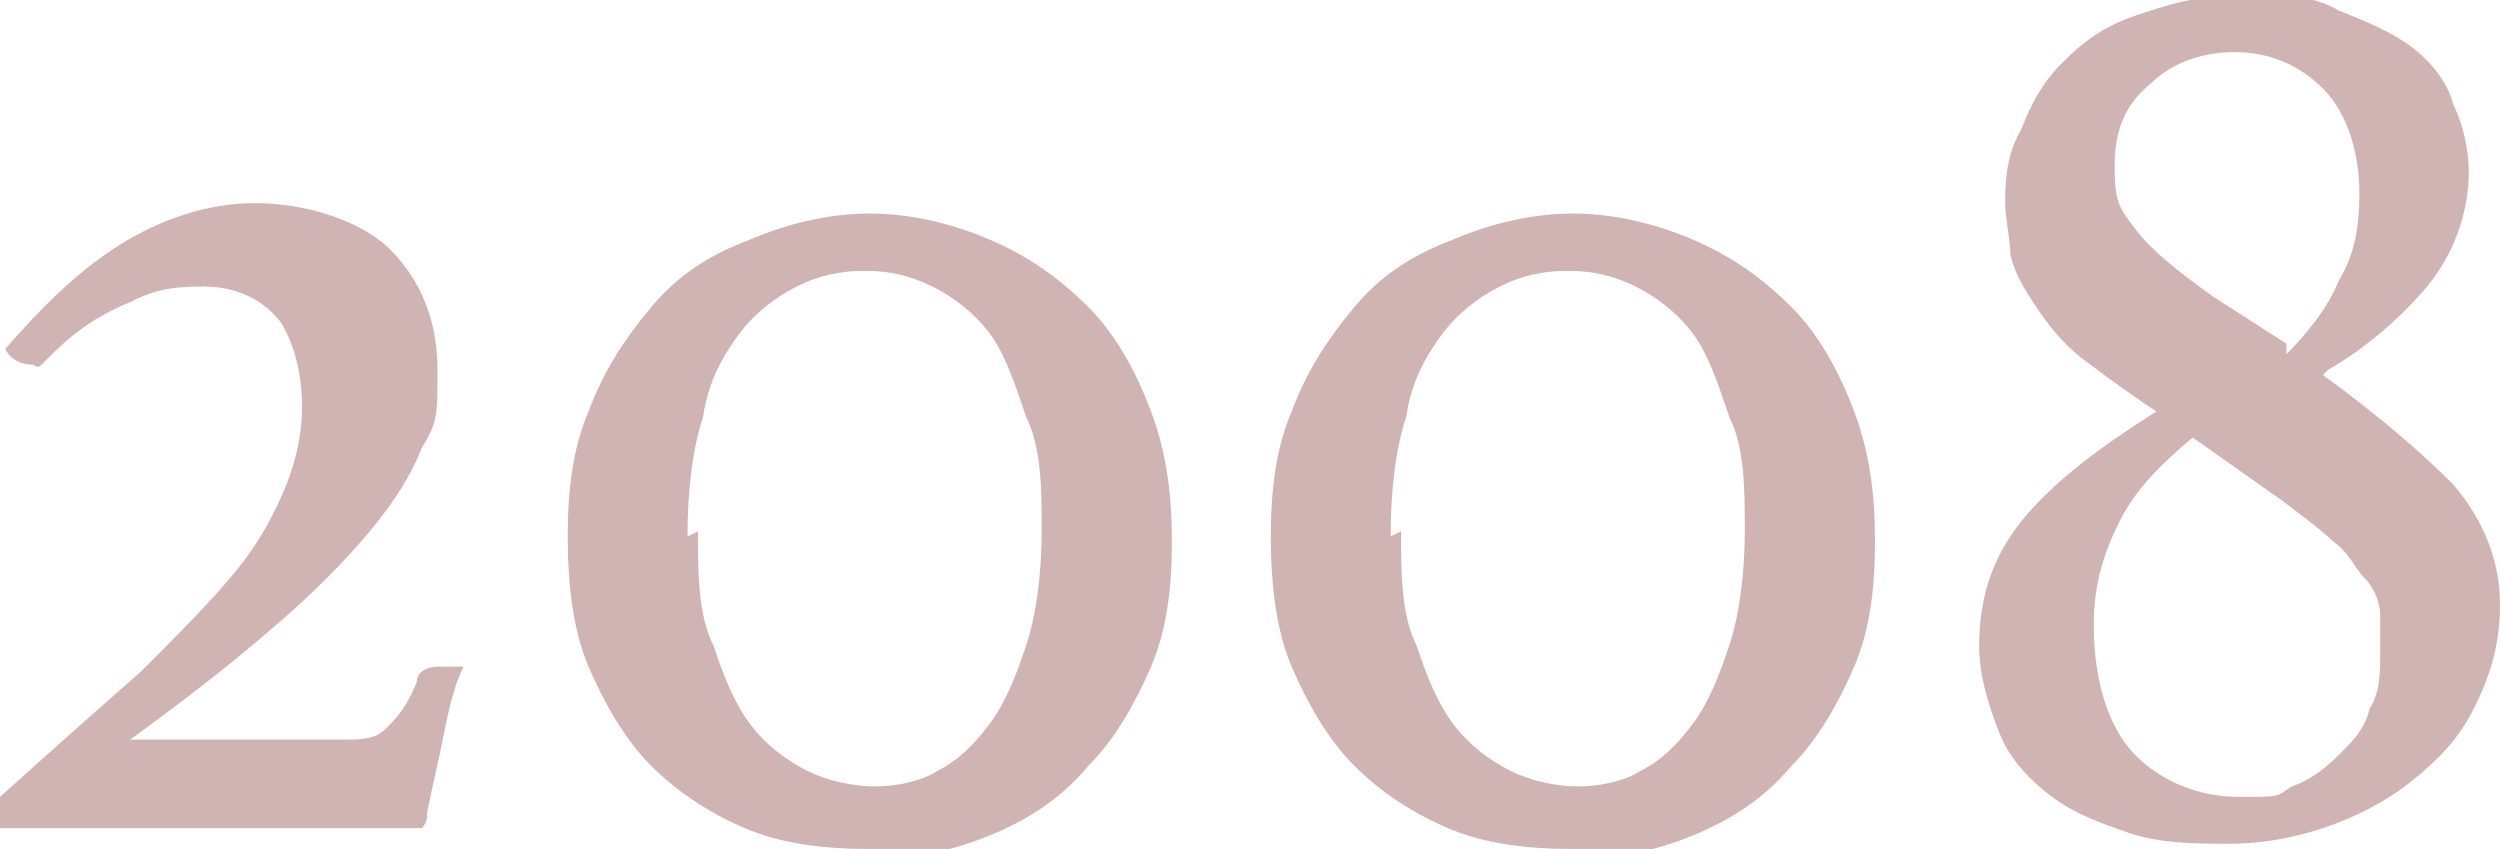
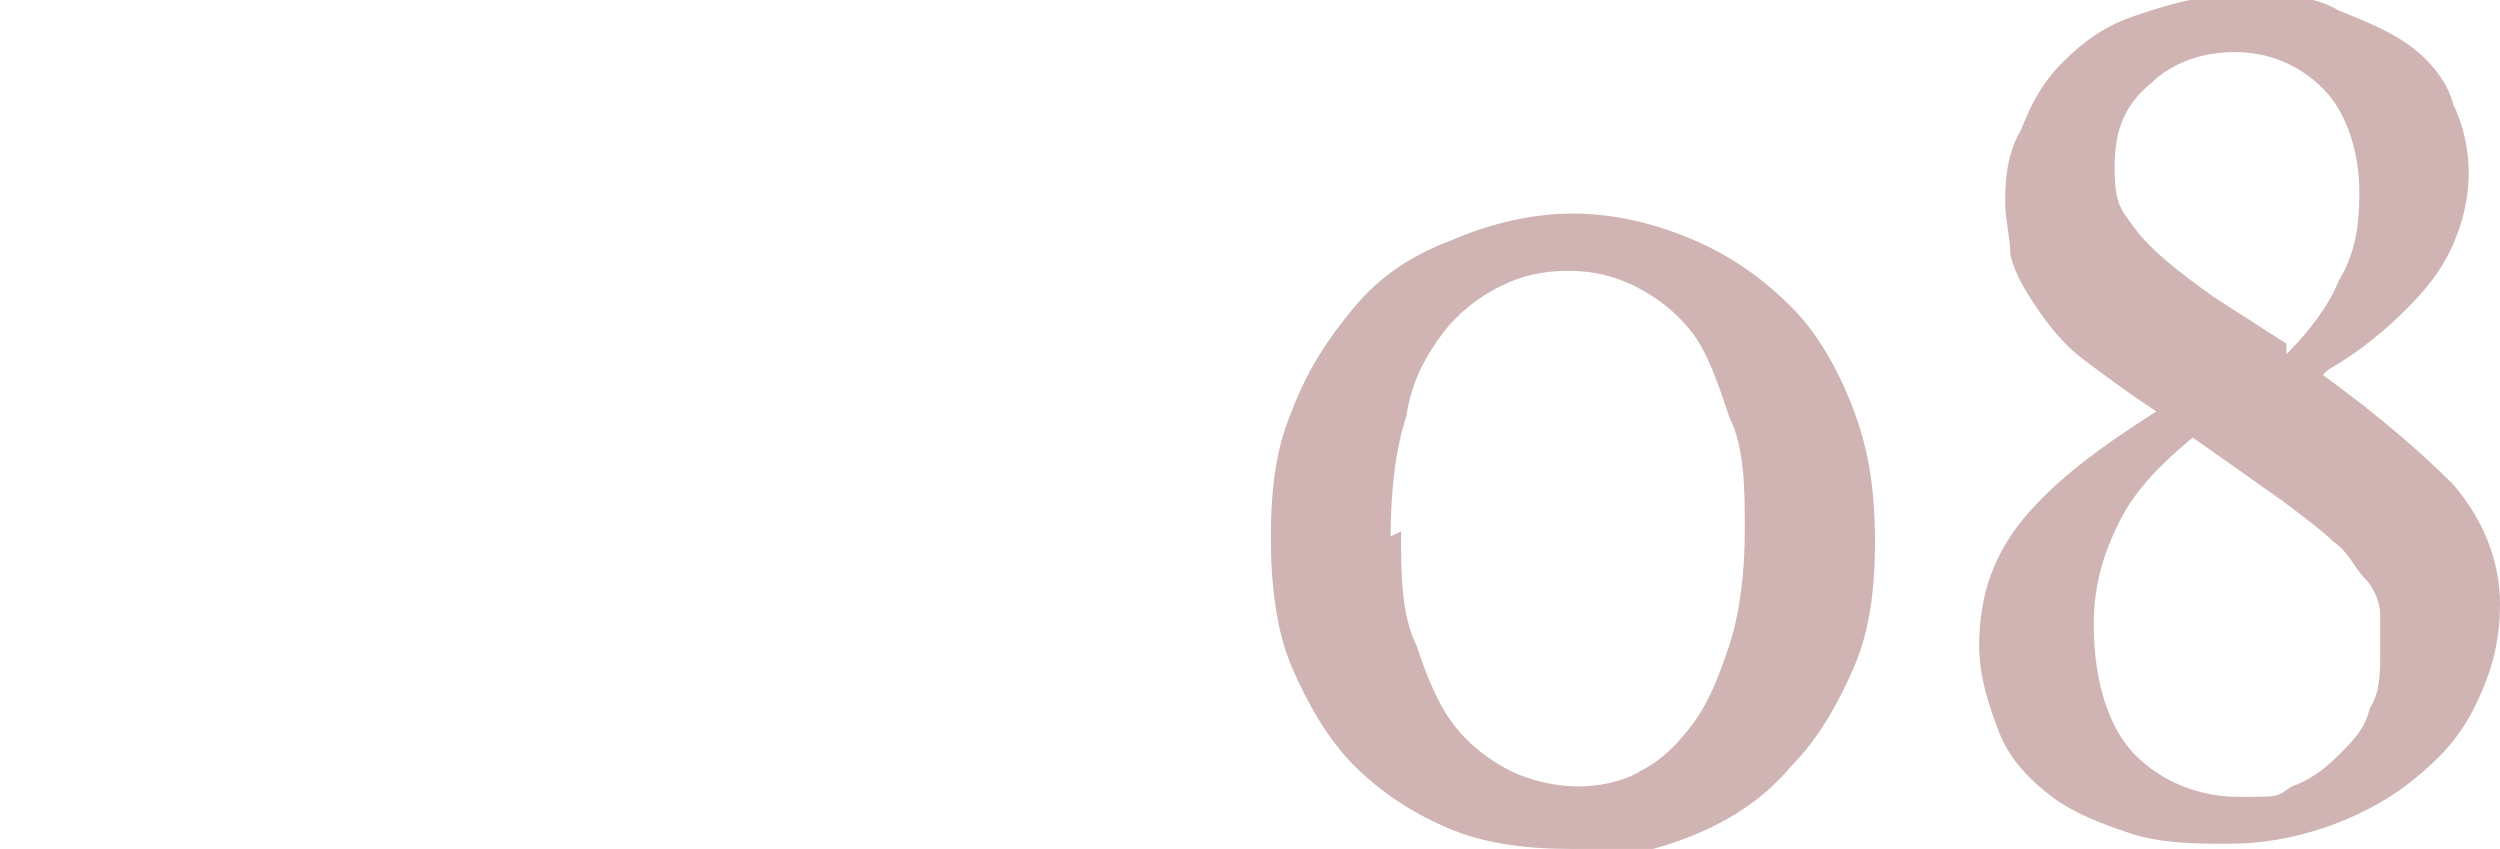
<svg xmlns="http://www.w3.org/2000/svg" width="48" height="16.3" viewBox="0 0 48 16.3">
  <defs>
    <style>.d{fill:#d0b3b3;}</style>
  </defs>
  <g id="a" />
  <g id="b">
    <g id="c">
      <g>
-         <path class="d" d="M.9,6.9s0,0-.1,.1-.1,0-.2,0c-.2,0-.4-.1-.5-.3,.7-.8,1.4-1.5,2.2-2,.8-.5,1.7-.8,2.6-.8s2,.3,2.6,.9c.6,.6,.9,1.4,.9,2.3s0,1-.3,1.5c-.2,.5-.5,1-1,1.6-.5,.6-1.1,1.2-1.8,1.8-.8,.7-1.7,1.4-2.8,2.2H6.6c.3,0,.6,0,.8-.2s.4-.4,.6-.9c0-.2,.2-.3,.4-.3s.1,0,.3,0c0,0,.1,0,.2,0-.2,.4-.3,.9-.4,1.4-.1,.5-.2,.9-.3,1.4,0,.1,0,.2-.1,.3,0,0-.1,0-.3,0-.3,0-.7,0-1.1,0s-.9,0-1.5,0H0v-.6c1-.9,1.9-1.7,2.7-2.4,.7-.7,1.3-1.3,1.8-1.9,.5-.6,.8-1.2,1-1.7,.2-.5,.3-1,.3-1.5s-.1-1.1-.4-1.6c-.3-.4-.8-.7-1.5-.7s-1,.1-1.4,.3c-.5,.2-1,.5-1.5,1Z" />
-         <path class="d" d="M16.7,16.3c-.9,0-1.7-.1-2.4-.4s-1.3-.7-1.8-1.2c-.5-.5-.9-1.2-1.2-1.9-.3-.7-.4-1.6-.4-2.5s.1-1.7,.4-2.4c.3-.8,.7-1.4,1.2-2s1.1-1,1.9-1.3c.7-.3,1.5-.5,2.3-.5s1.6,.2,2.3,.5c.7,.3,1.3,.7,1.9,1.3,.5,.5,.9,1.2,1.2,2,.3,.8,.4,1.6,.4,2.5s-.1,1.7-.4,2.4c-.3,.7-.7,1.4-1.2,1.9-.5,.6-1.1,1-1.8,1.3s-1.5,.5-2.4,.5Zm-3.3-6.1c0,.8,0,1.6,.3,2.2,.2,.6,.4,1.1,.7,1.5s.7,.7,1.1,.9c.4,.2,.9,.3,1.3,.3s.9-.1,1.2-.3c.4-.2,.7-.5,1-.9s.5-.9,.7-1.5c.2-.6,.3-1.4,.3-2.2s0-1.6-.3-2.2c-.2-.6-.4-1.2-.7-1.6-.3-.4-.7-.7-1.1-.9-.4-.2-.8-.3-1.3-.3s-.9,.1-1.3,.3-.8,.5-1.1,.9c-.3,.4-.6,.9-.7,1.6-.2,.6-.3,1.4-.3,2.3Z" />
        <path class="d" d="M30.2,16.3c-.9,0-1.7-.1-2.4-.4s-1.3-.7-1.8-1.2c-.5-.5-.9-1.2-1.2-1.9-.3-.7-.4-1.6-.4-2.5s.1-1.7,.4-2.4c.3-.8,.7-1.4,1.2-2s1.1-1,1.9-1.3c.7-.3,1.5-.5,2.3-.5s1.6,.2,2.3,.5c.7,.3,1.3,.7,1.9,1.3,.5,.5,.9,1.2,1.2,2,.3,.8,.4,1.6,.4,2.5s-.1,1.7-.4,2.4c-.3,.7-.7,1.4-1.2,1.9-.5,.6-1.1,1-1.8,1.3s-1.5,.5-2.4,.5Zm-3.3-6.1c0,.8,0,1.6,.3,2.2,.2,.6,.4,1.1,.7,1.5s.7,.7,1.1,.9c.4,.2,.9,.3,1.3,.3s.9-.1,1.2-.3c.4-.2,.7-.5,1-.9s.5-.9,.7-1.5c.2-.6,.3-1.4,.3-2.2s0-1.6-.3-2.2c-.2-.6-.4-1.2-.7-1.6-.3-.4-.7-.7-1.1-.9-.4-.2-.8-.3-1.3-.3s-.9,.1-1.3,.3-.8,.5-1.1,.9c-.3,.4-.6,.9-.7,1.6-.2,.6-.3,1.4-.3,2.3Z" />
        <path class="d" d="M44.6,7.2c1.1,.8,1.9,1.5,2.5,2.1,.6,.7,.9,1.5,.9,2.3s-.2,1.4-.5,2c-.3,.6-.7,1-1.2,1.4-.5,.4-1.1,.7-1.7,.9s-1.2,.3-1.8,.3-1.3,0-1.9-.2c-.6-.2-1.1-.4-1.5-.7-.4-.3-.8-.7-1-1.2-.2-.5-.4-1.1-.4-1.7,0-1,.3-1.8,.9-2.5s1.4-1.3,2.5-2c-.6-.4-1-.7-1.4-1-.4-.3-.7-.7-.9-1-.2-.3-.4-.6-.5-1,0-.3-.1-.7-.1-1s0-.9,.3-1.4c.2-.5,.4-.9,.8-1.3,.4-.4,.8-.7,1.4-.9,.6-.2,1.2-.4,2-.4s1.4,0,1.9,.3c.5,.2,1,.4,1.4,.7s.7,.7,.8,1.1c.2,.4,.3,.9,.3,1.3,0,.8-.3,1.6-.8,2.2s-1.2,1.2-1.9,1.6Zm-2.5,1.2c-.6,.5-1.1,1-1.4,1.6-.3,.6-.5,1.2-.5,2,0,1.1,.3,2,.8,2.5,.5,.5,1.2,.8,2,.8s.7,0,1-.2c.3-.1,.6-.3,.9-.6,.3-.3,.5-.5,.6-.9,.2-.3,.2-.7,.2-1.1s0-.5,0-.7c0-.2-.1-.5-.3-.7s-.3-.5-.6-.7c-.2-.2-.6-.5-1-.8l-1.7-1.2Zm1.8-1.6c.4-.4,.8-.9,1-1.4,.3-.5,.4-1,.4-1.7s-.2-1.5-.7-2c-.5-.5-1.1-.7-1.7-.7s-1.2,.2-1.6,.6c-.5,.4-.7,.9-.7,1.6s.1,.8,.4,1.2c.3,.4,.8,.8,1.5,1.3l1.4,.9Z" />
      </g>
    </g>
  </g>
</svg>